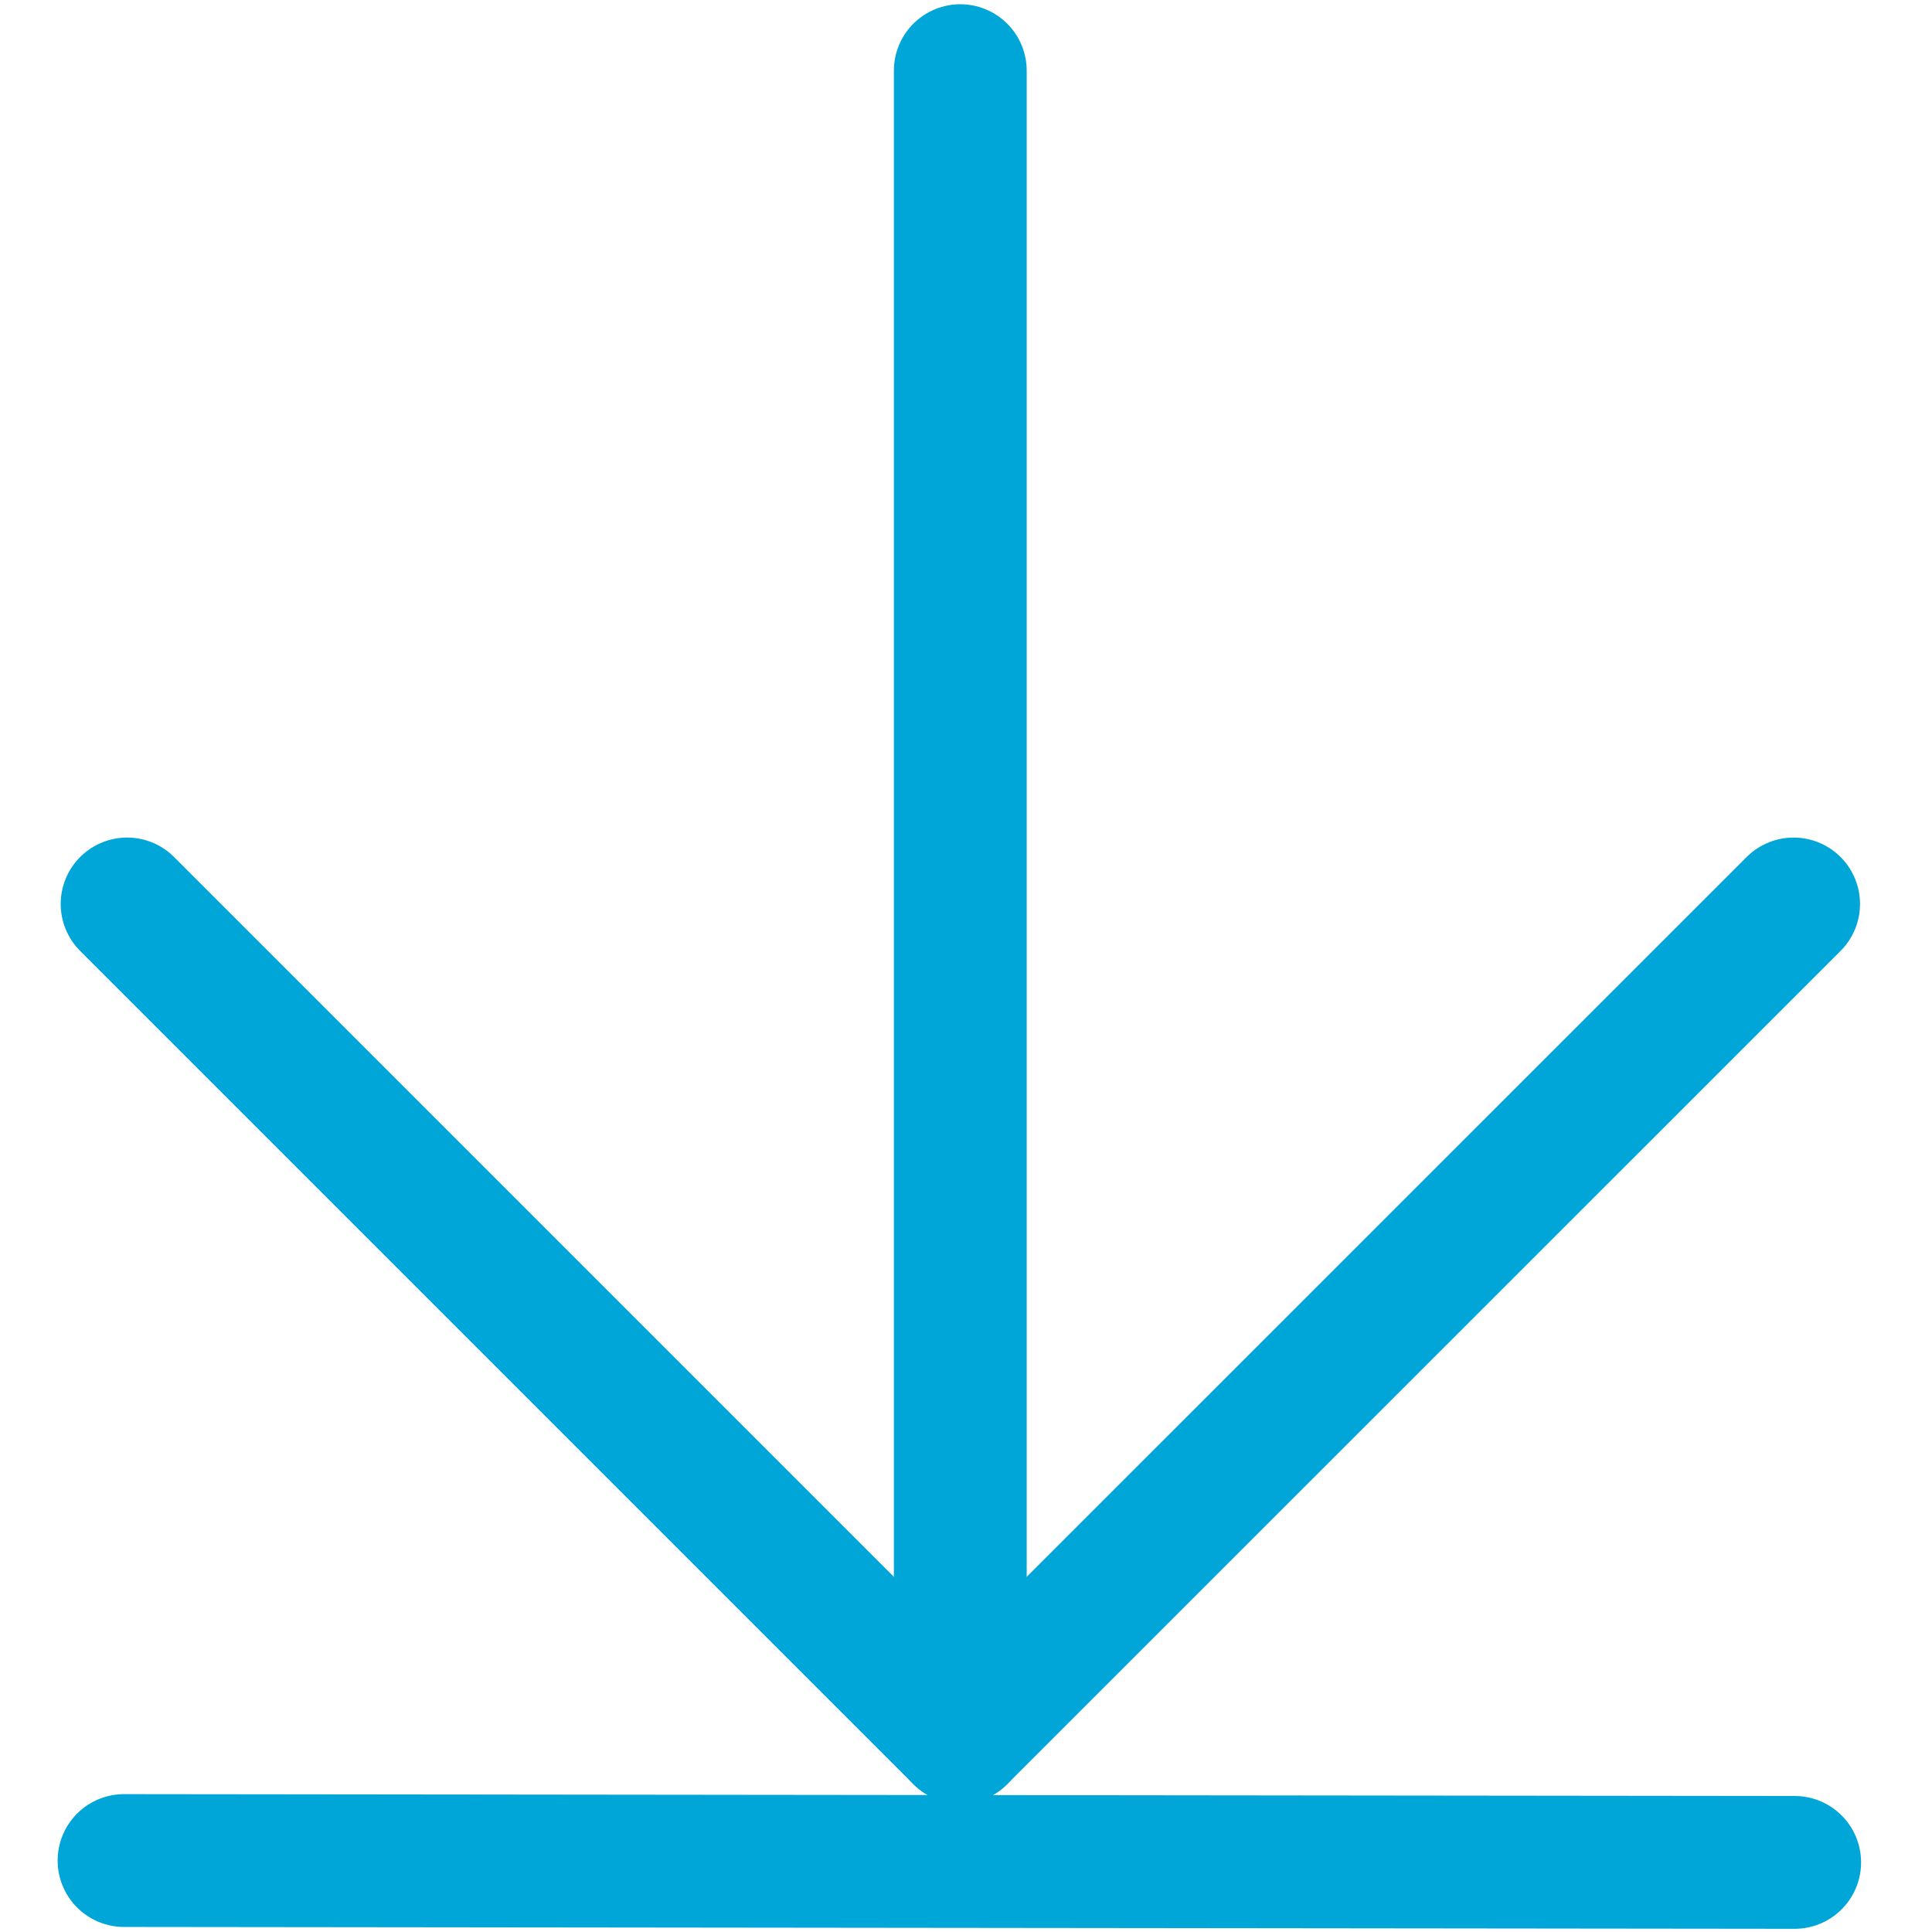
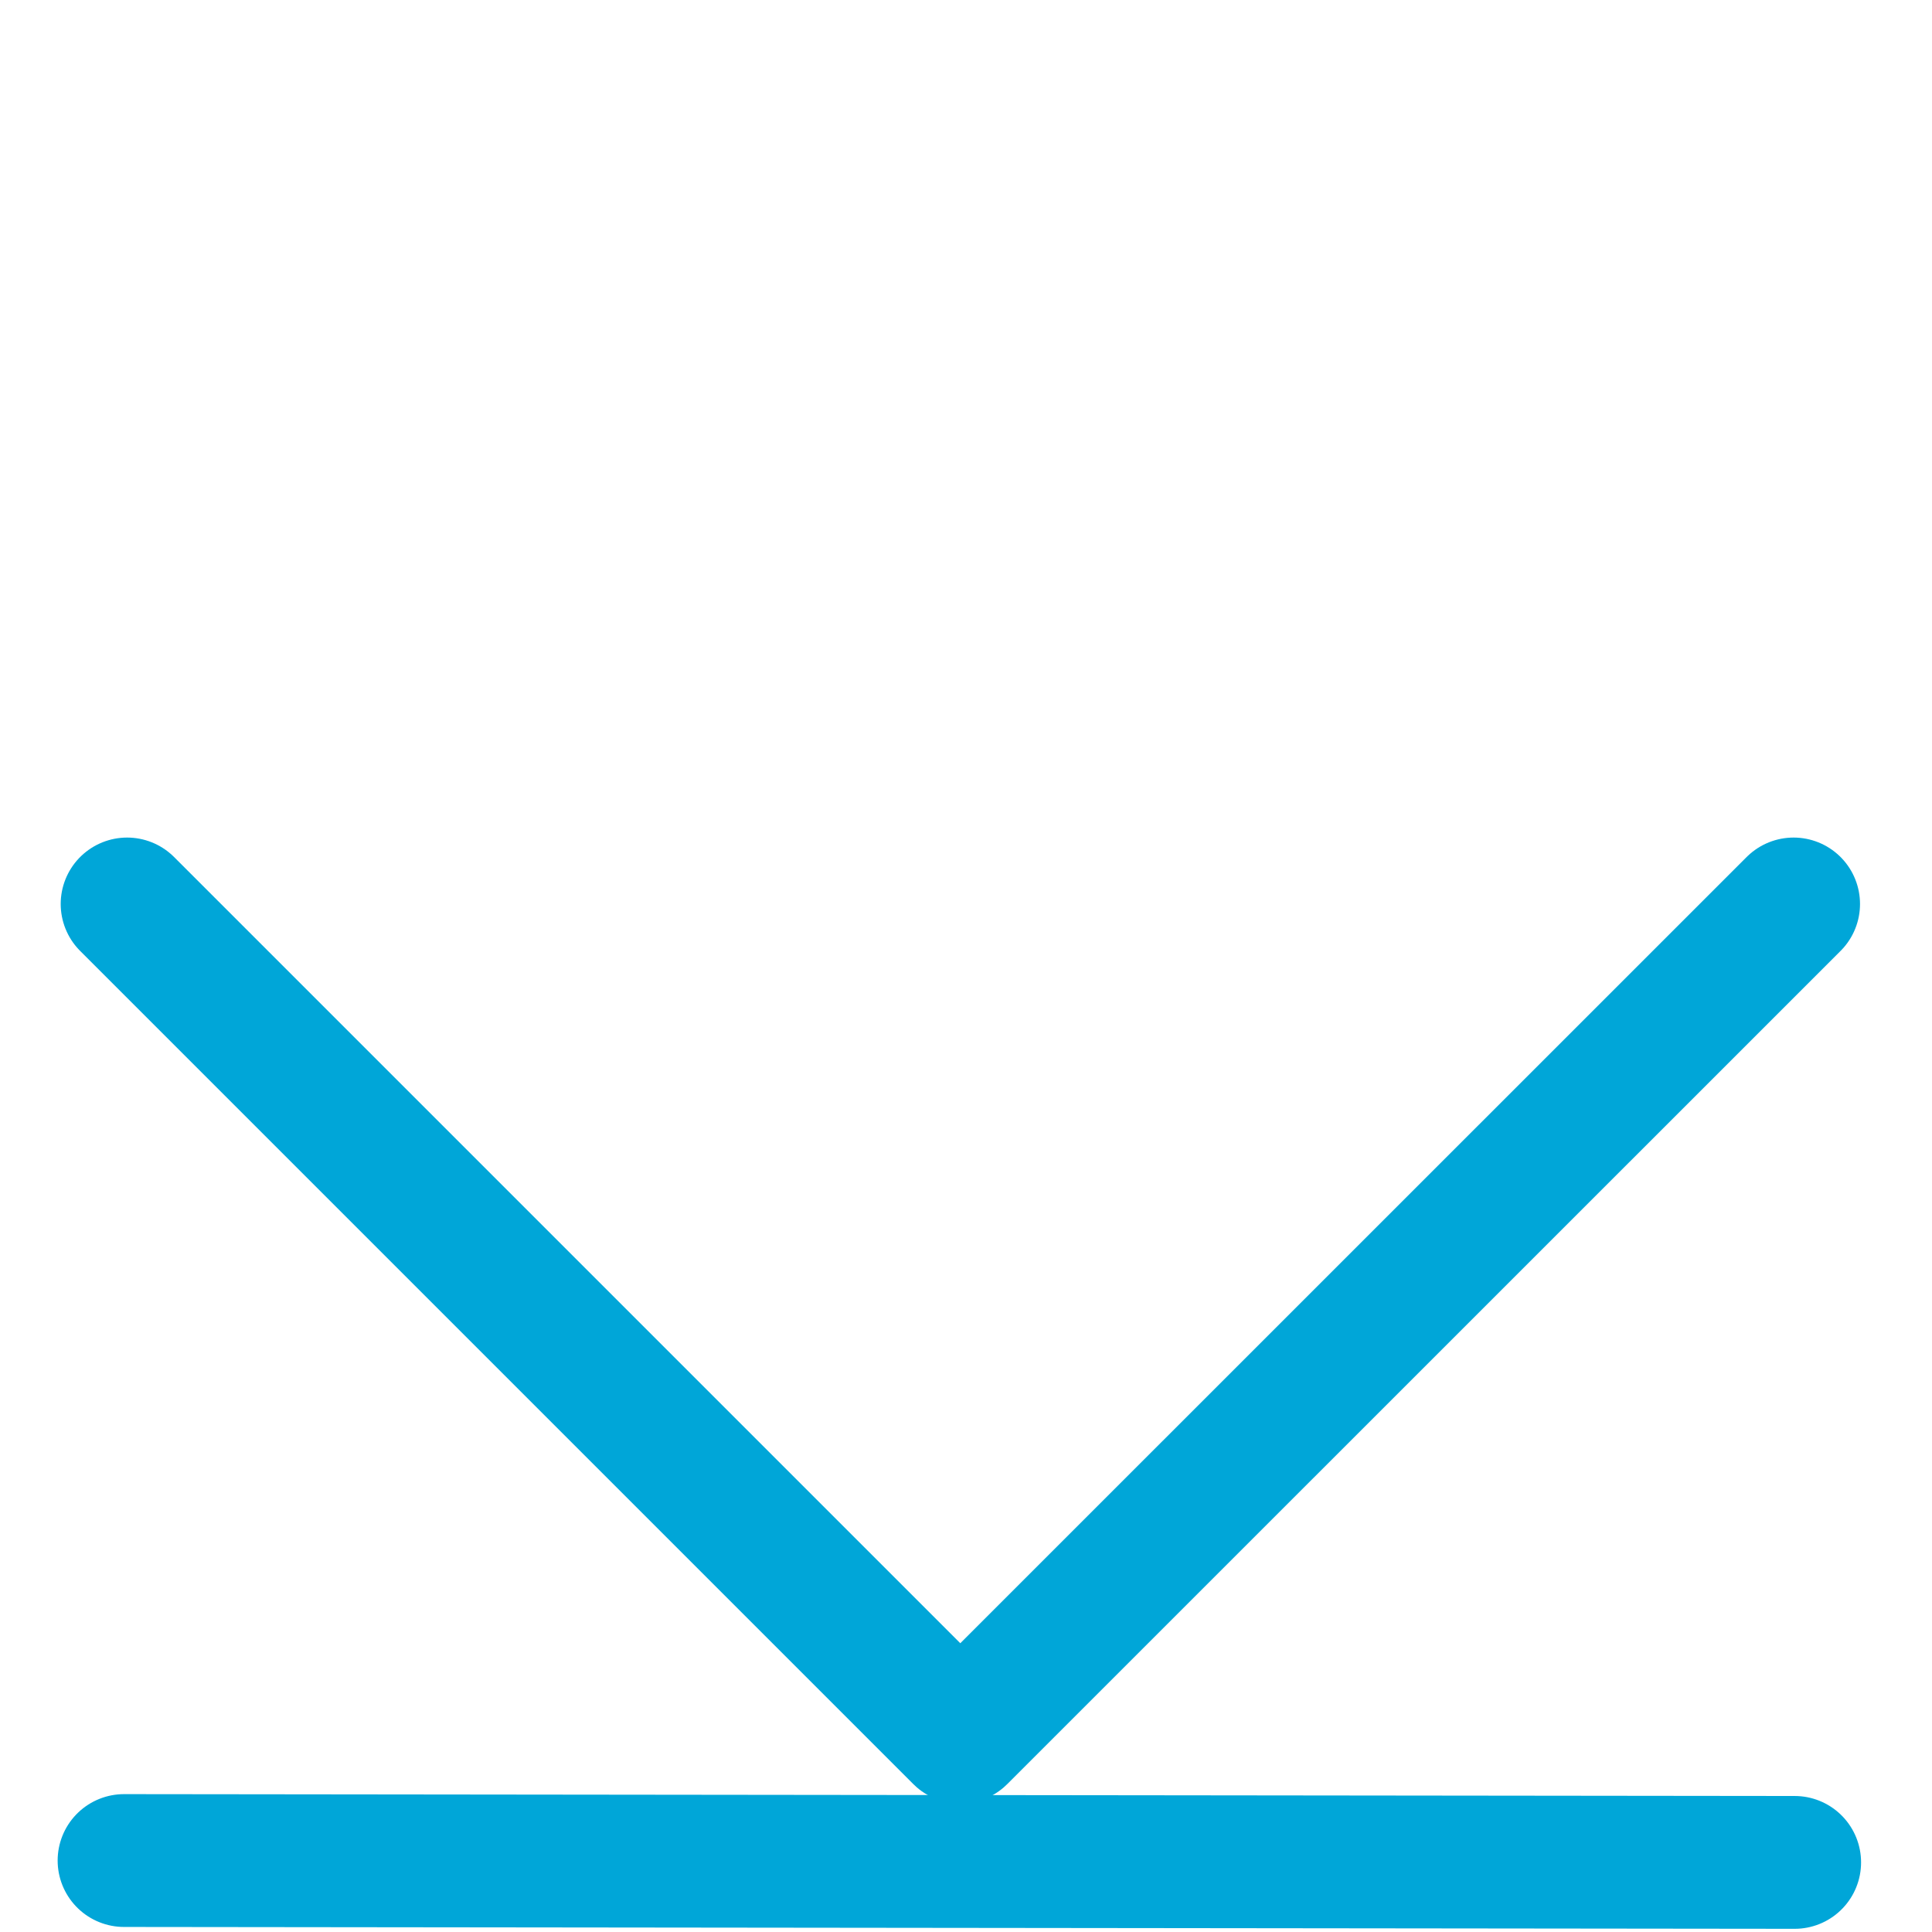
<svg xmlns="http://www.w3.org/2000/svg" xmlns:xlink="http://www.w3.org/1999/xlink" width="14.546" height="14.546">
  <defs>
    <linearGradient id="a">
      <stop offset="0" stop-color="#00a6d8" />
    </linearGradient>
    <linearGradient xlink:href="#a" id="b" x1="1.019" x2="13.598" y1="7.287" y2="7.287" gradientTransform="translate(-.086 6.728)" gradientUnits="userSpaceOnUse" />
  </defs>
  <g fill="none" stroke="#00a6d8" stroke-linecap="round" stroke-linejoin="round">
-     <path d="M7.23.532v12.547" />
    <path d="M13.504 6.806 7.23 13.079.957 6.806" />
  </g>
  <path fill="none" stroke="url(#b)" stroke-linecap="round" d="m.934 14.008 12.578.014" />
</svg>